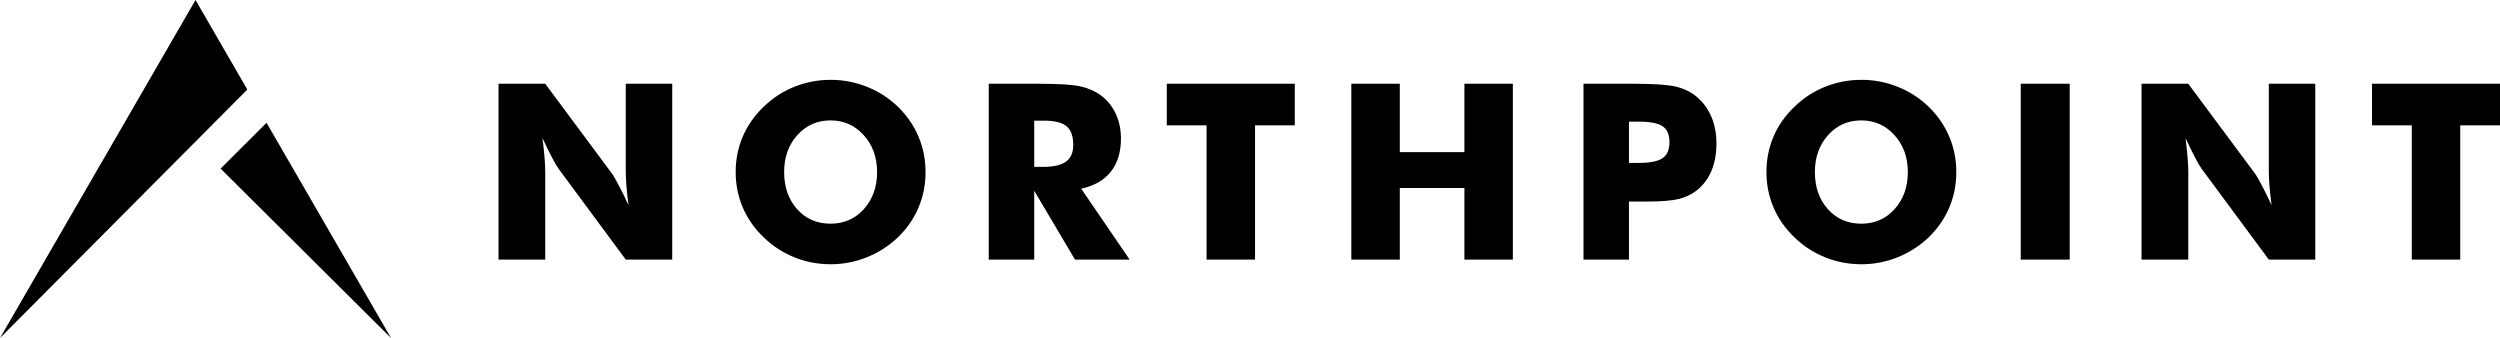
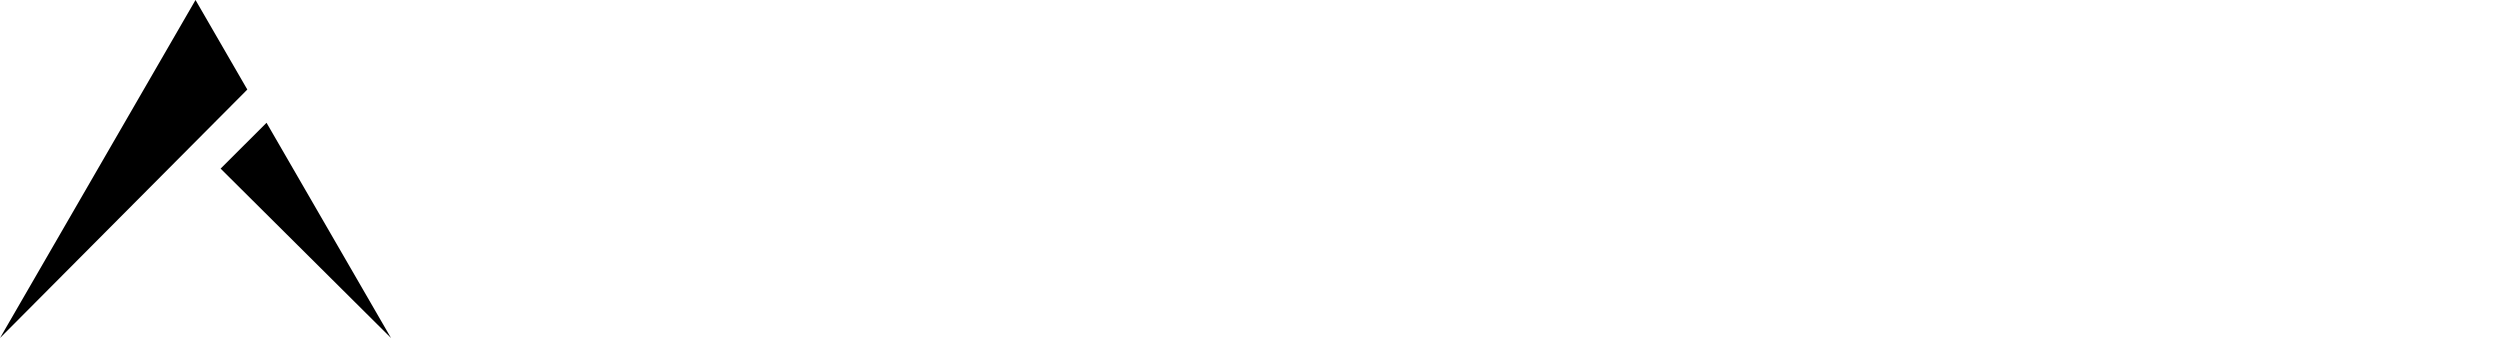
<svg xmlns="http://www.w3.org/2000/svg" width="1812" height="245" viewBox="0 0 1812 245" fill="none">
  <path fill-rule="evenodd" clip-rule="evenodd" d="M283.423 245L159.898 122.209L193.185 88.989L283.423 245ZM0 245L179.252 64.902L141.712 0L0 245Z" fill="black" />
-   <path d="M361.324 188.147V60.713H395.186L443.877 126.242C444.807 127.579 446.339 130.281 448.471 134.321C450.632 138.332 452.974 143.144 455.556 148.728C454.865 143.44 454.355 138.746 454.025 134.619C453.694 130.489 453.545 126.836 453.545 123.657V60.711H487.228V188.145H453.545L404.882 122.348C403.862 121.01 402.302 118.309 400.169 114.298C398.007 110.259 395.695 105.505 393.175 100.04C393.865 105.387 394.376 110.11 394.705 114.239C395.035 118.369 395.186 122.022 395.186 125.201V188.147H361.324ZM670.832 124.697C670.832 133.875 669.121 142.461 665.729 150.451C662.336 158.47 657.384 165.63 650.869 171.957C644.295 178.225 636.79 183.037 628.354 186.453C619.919 189.84 611.153 191.533 602.088 191.533C592.871 191.533 584.046 189.84 575.641 186.453C567.236 183.037 559.851 178.225 553.455 171.957C546.82 165.63 541.808 158.442 538.355 150.362C534.934 142.313 533.222 133.757 533.222 124.697C533.222 115.579 534.934 107.023 538.355 98.973C541.808 90.954 546.82 83.764 553.455 77.437C559.849 71.169 567.234 66.357 575.641 62.941C584.046 59.554 592.873 57.861 602.088 57.861C611.213 57.861 620.039 59.554 628.505 62.941C636.972 66.357 644.415 71.169 650.869 77.437C657.324 83.705 662.246 90.863 665.699 98.943C669.121 106.993 670.832 115.579 670.832 124.697ZM602.026 162.126C611.753 162.126 619.799 158.591 626.163 151.521C632.527 144.422 635.709 135.48 635.709 124.697C635.709 114.032 632.497 105.121 626.043 97.963C619.588 90.833 611.572 87.27 602.026 87.27C592.301 87.27 584.255 90.835 577.891 97.935C571.527 105.034 568.345 113.976 568.345 124.699C568.345 135.6 571.467 144.572 577.742 151.581C584.016 158.623 592.123 162.127 602.028 162.127L602.026 162.126ZM716.645 188.147V60.713H753.39C767.74 60.713 777.766 61.366 783.41 62.673C789.054 63.981 793.947 66.178 798.059 69.239C802.681 72.713 806.254 77.17 808.746 82.546C811.238 87.953 812.467 93.894 812.467 100.399C812.467 110.261 810.007 118.28 805.113 124.46C800.19 130.64 793.046 134.737 783.649 136.757L818.771 188.147H779.145L749.607 138.242V188.147H716.645ZM749.607 120.953H756.091C763.656 120.953 769.18 119.676 772.663 117.121C776.146 114.567 777.888 110.556 777.888 105.121C777.888 98.734 776.266 94.189 773.024 91.486C769.751 88.783 764.318 87.447 756.632 87.447H749.608L749.607 120.953ZM874.522 188.147V90.833H845.703V60.713H938.465V90.833H909.647V188.147H874.522ZM979.445 188.147V60.713H1014.57V110.261H1061.4V60.713H1096.52V188.147H1061.4V136.282H1014.57V188.147H979.445ZM1180.67 188.147H1147.71V60.713H1184.45C1198.8 60.713 1208.89 61.396 1214.71 62.792C1220.51 64.188 1225.43 66.564 1229.48 69.922C1234.22 73.812 1237.86 78.684 1240.35 84.507C1242.84 90.359 1244.07 96.834 1244.07 103.964C1244.07 111.568 1242.84 118.252 1240.38 124.014C1237.92 129.806 1234.28 134.53 1229.48 138.244C1225.85 141.035 1221.56 143.027 1216.63 144.245C1211.71 145.464 1203.82 146.086 1192.98 146.086H1187H1180.67V188.147ZM1180.67 118.103H1187.36C1195.8 118.103 1201.68 116.945 1205.02 114.657C1208.35 112.369 1210.03 108.479 1210.03 102.954C1210.03 97.608 1208.38 93.805 1205.11 91.548C1201.83 89.291 1196.01 88.162 1187.69 88.162H1180.67V118.103ZM1417.92 124.697C1417.92 133.875 1416.21 142.461 1412.82 150.451C1409.42 158.47 1404.47 165.63 1397.96 171.957C1391.38 178.225 1383.88 183.037 1375.44 186.453C1367.01 189.84 1358.24 191.533 1349.18 191.533C1339.96 191.533 1331.13 189.84 1322.73 186.453C1314.32 183.037 1306.94 178.225 1300.54 171.957C1293.91 165.63 1288.9 158.442 1285.44 150.362C1282.02 142.313 1280.31 133.757 1280.31 124.697C1280.31 115.579 1282.02 107.023 1285.44 98.973C1288.9 90.954 1293.91 83.764 1300.54 77.437C1306.94 71.169 1314.32 66.357 1322.73 62.941C1331.13 59.554 1339.96 57.861 1349.18 57.861C1358.3 57.861 1367.13 59.554 1375.59 62.941C1384.06 66.357 1391.5 71.169 1397.96 77.437C1404.41 83.705 1409.33 90.863 1412.79 98.943C1416.21 106.993 1417.92 115.579 1417.92 124.697ZM1349.11 162.126C1358.84 162.126 1366.89 158.591 1373.25 151.521C1379.61 144.422 1382.8 135.48 1382.8 124.697C1382.8 114.032 1379.58 105.121 1373.13 97.963C1366.68 90.833 1358.66 87.27 1349.11 87.27C1339.39 87.27 1331.34 90.835 1324.98 97.935C1318.61 105.034 1315.43 113.976 1315.43 124.699C1315.43 135.6 1318.55 144.572 1324.83 151.581C1331.1 158.623 1339.21 162.126 1349.11 162.126ZM1464.63 188.147V60.713H1500.12V188.147H1464.63ZM1552.2 188.147V60.713H1586.07L1634.76 126.242C1635.69 127.579 1637.22 130.281 1639.35 134.321C1641.51 138.332 1643.85 143.144 1646.44 148.728C1645.74 143.44 1645.24 138.746 1644.9 134.619C1644.57 130.489 1644.43 126.836 1644.43 123.657V60.711H1678.11V188.145H1644.43L1595.76 122.348C1594.74 121.01 1593.18 118.309 1591.05 114.298C1588.89 110.259 1586.58 105.505 1584.05 100.04C1584.74 105.387 1585.26 110.11 1585.58 114.239C1585.92 118.369 1586.07 122.022 1586.07 125.201V188.147H1552.2ZM1748.06 188.147V90.833H1719.24V60.713H1812V90.833H1783.18V188.147H1748.06Z" fill="black" />
</svg>